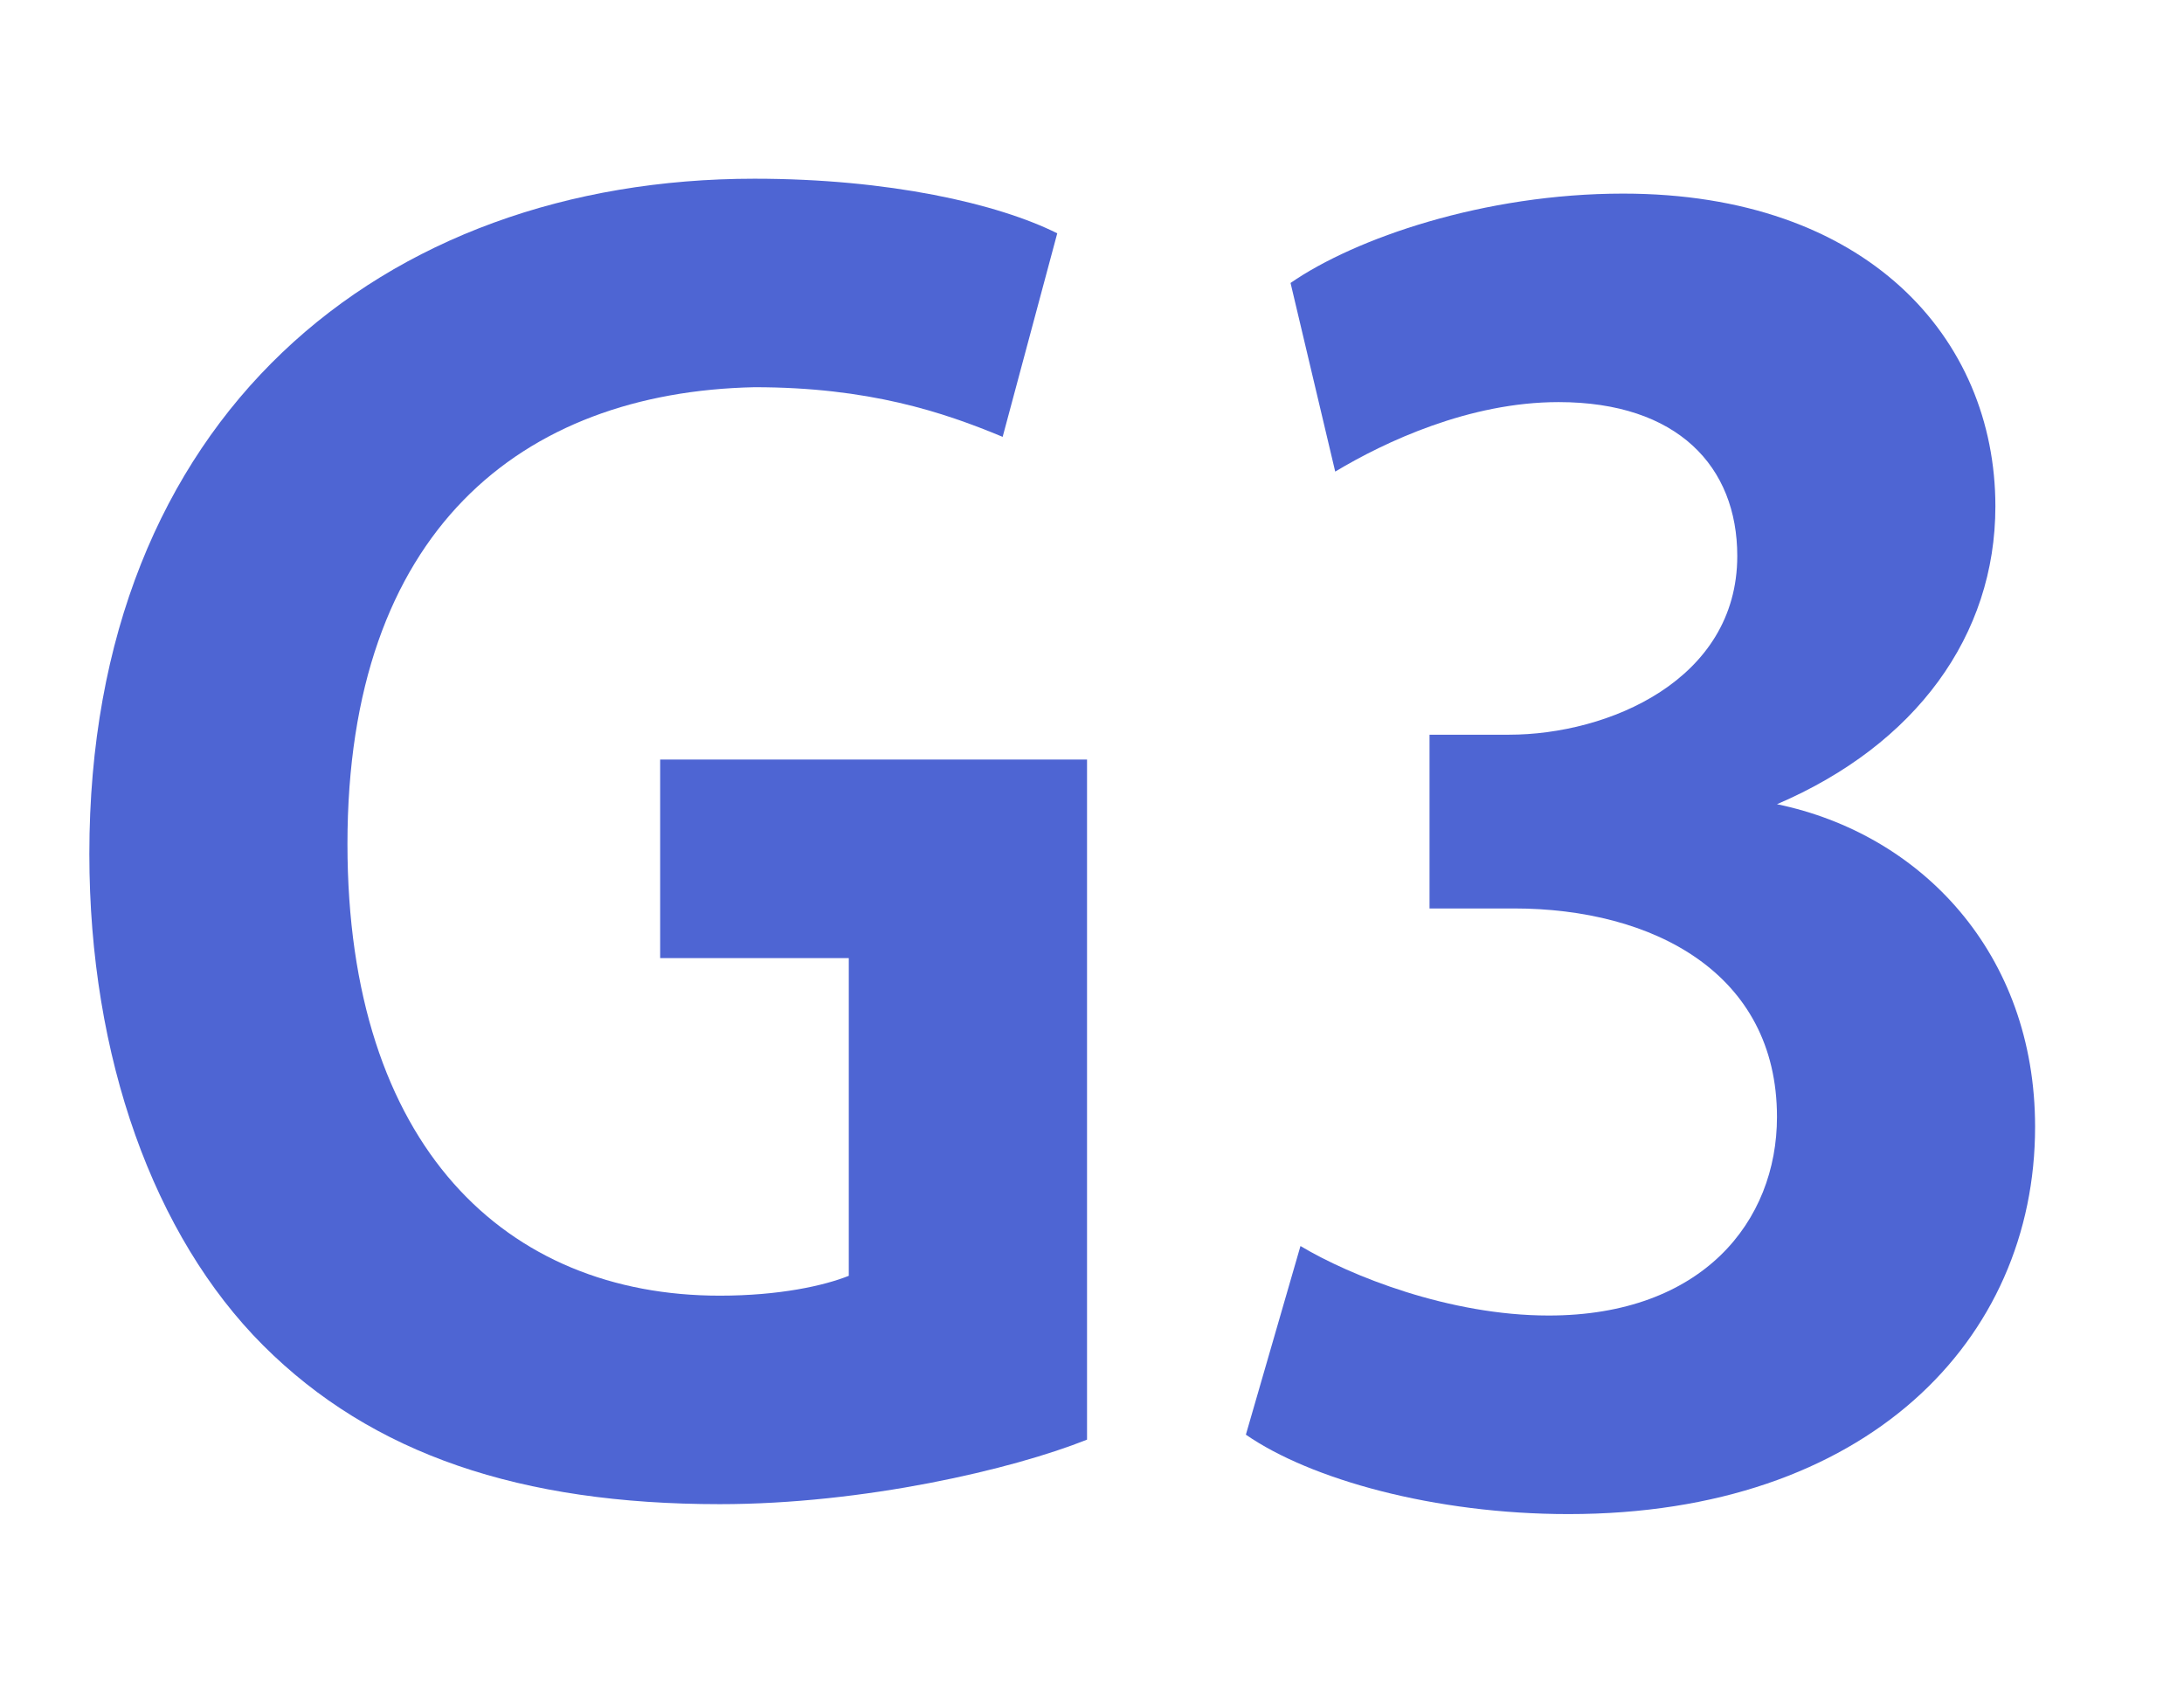
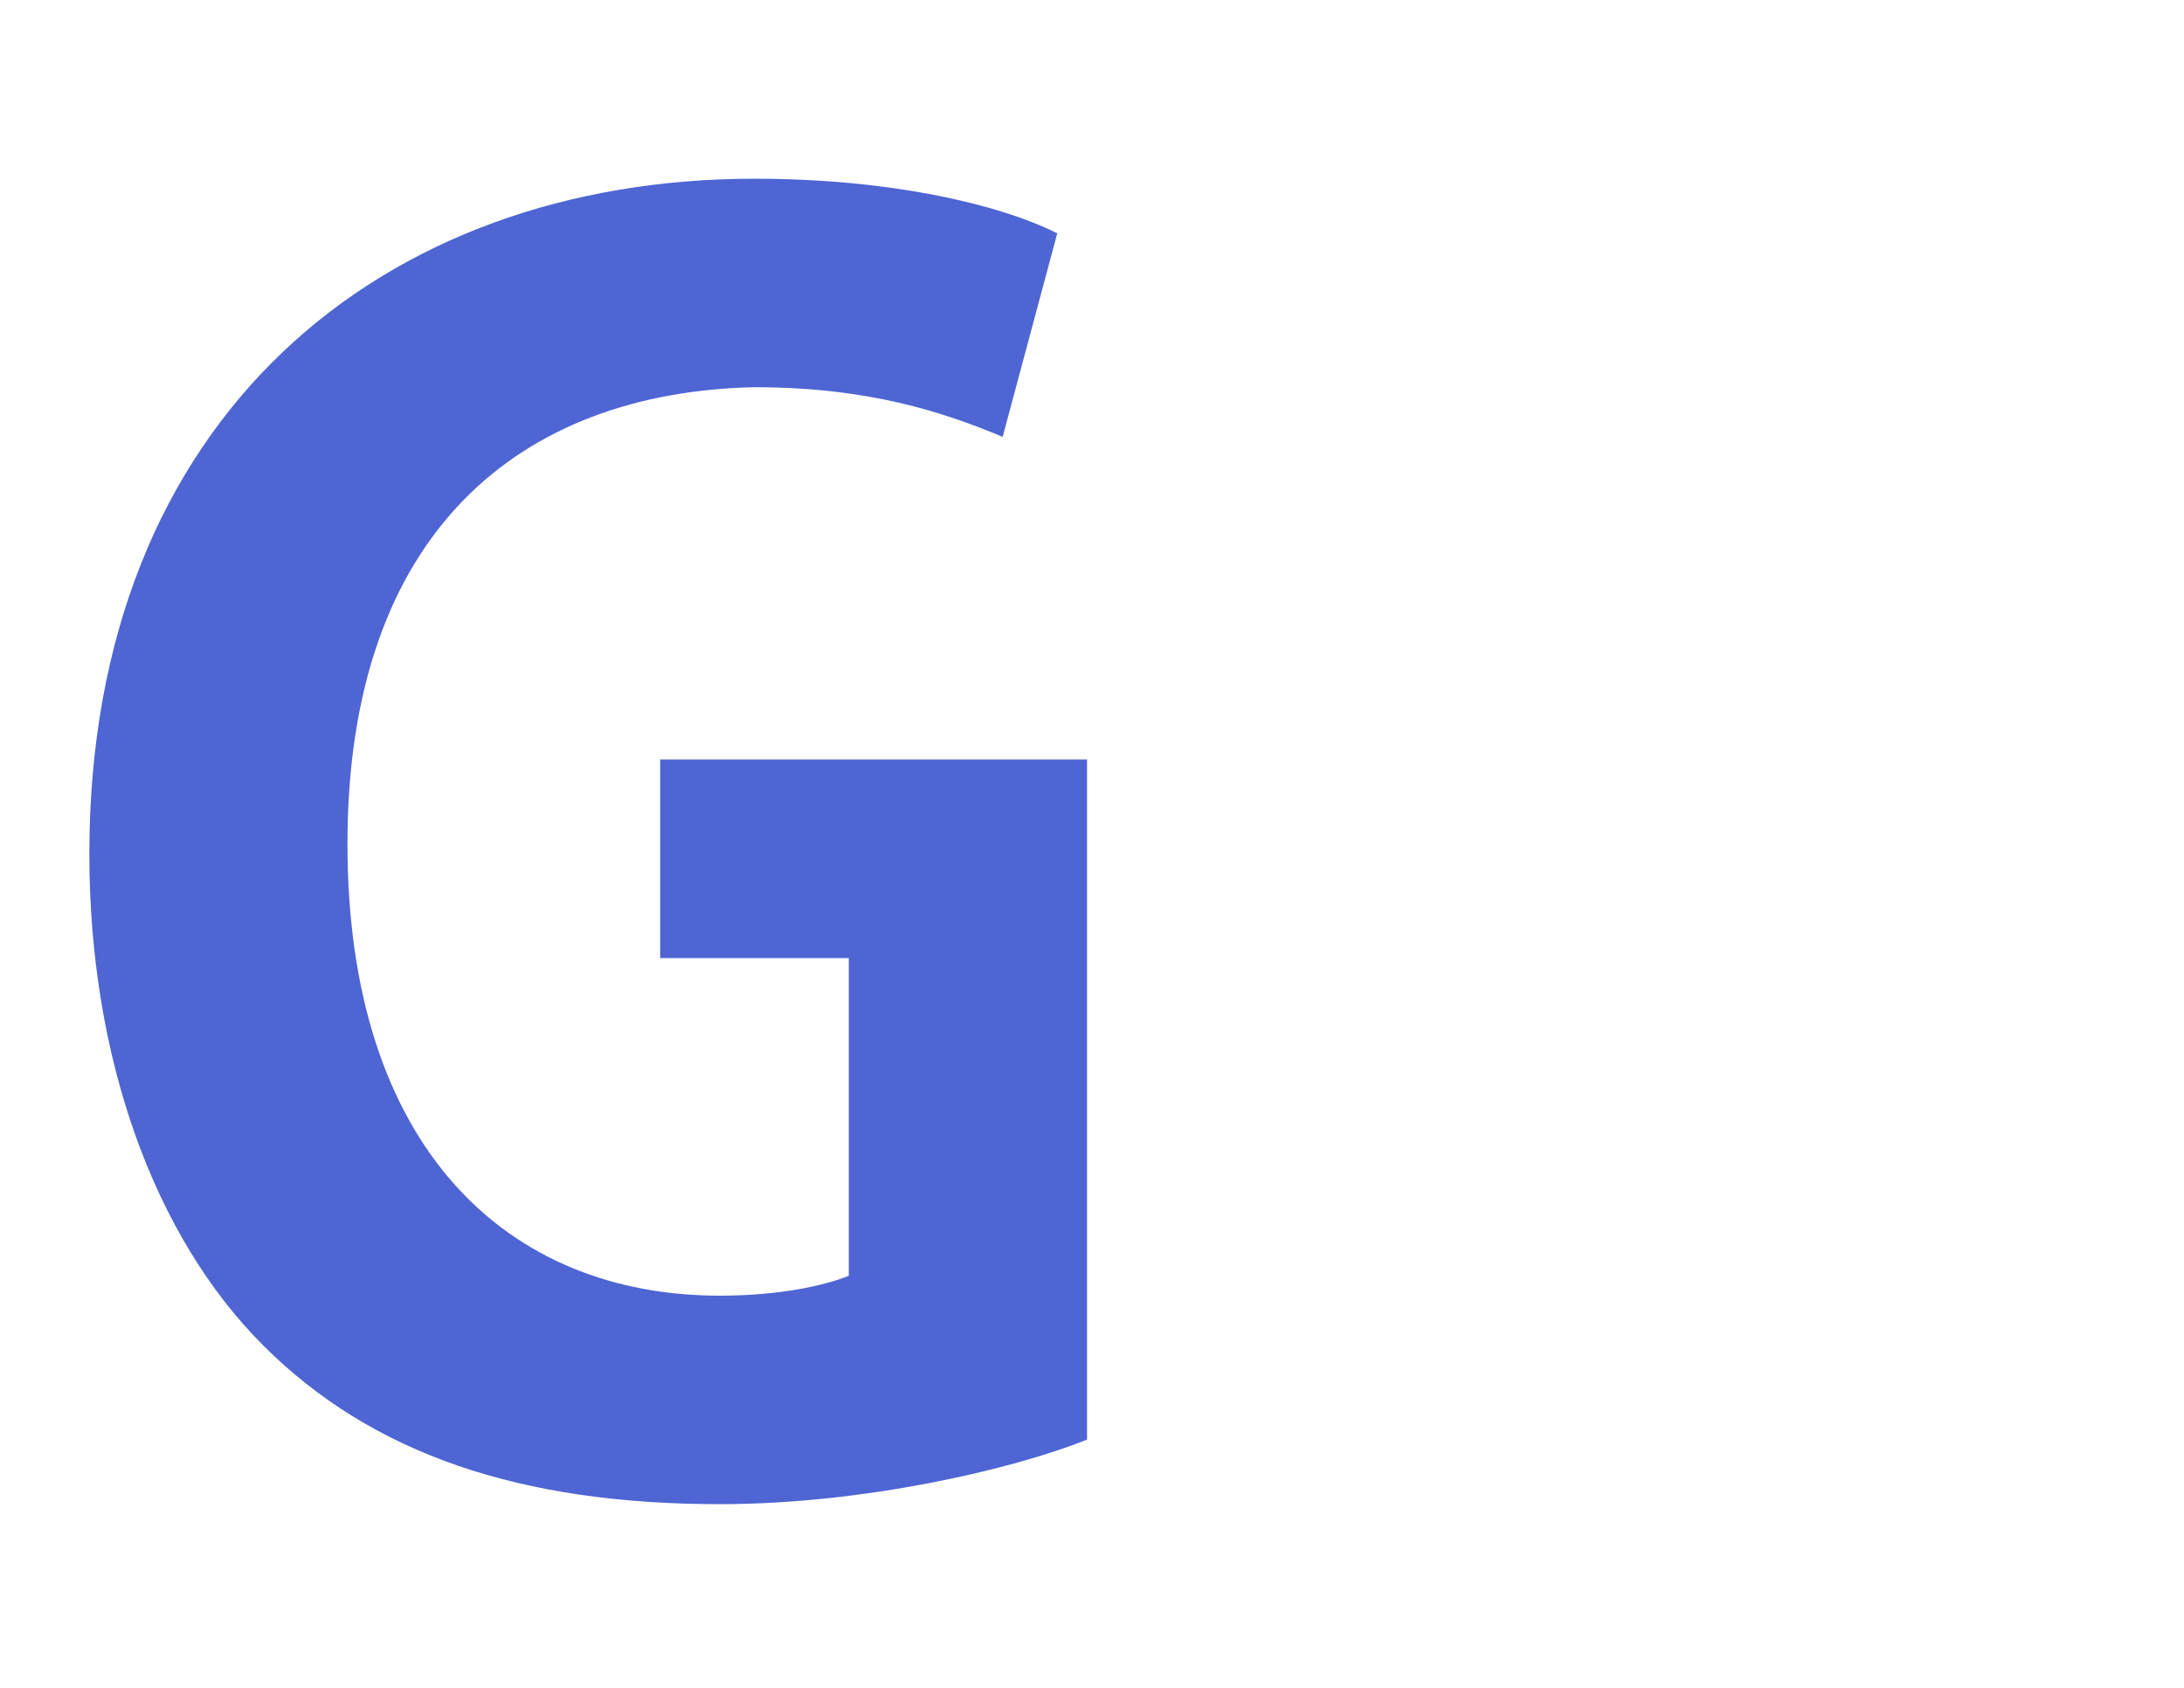
<svg xmlns="http://www.w3.org/2000/svg" version="1.1" id="レイヤー_1" x="0px" y="0px" viewBox="0 0 44 34" style="enable-background:new 0 0 44 34;" xml:space="preserve">
  <style type="text/css">
	.st0{enable-background:new    ;}
	.st1{fill:#4E65D3;}
</style>
  <g class="st0">
    <path class="st1" d="M21.9,29c-1.5,0.6-4.5,1.3-7.4,1.3c-4,0-7-1-9.2-3.2c-2.2-2.2-3.5-5.8-3.5-9.9c0-8.8,5.9-13.6,13.4-13.6   c2.7,0,4.9,0.5,6.1,1.1l-1.1,4.1c-1.2-0.5-2.7-1-5-1C10.5,7.9,7,10.7,7,17c0,6.1,3.2,9.1,7.5,9.1c1.2,0,2.1-0.2,2.6-0.4v-6.4h-3.8   v-4h8.6V29z" />
-     <path class="st1" d="M35.8,16.2c2.9,0.6,5.2,3,5.2,6.5c0,4.3-3.4,7.8-9.4,7.8c-2.7,0-5.2-0.7-6.5-1.6l1.1-3.8c1,0.6,3,1.4,5,1.4   c3.1,0,4.6-1.9,4.6-4c0-2.9-2.5-4.2-5.3-4.2h-1.7v-3.5h1.6c2,0,4.6-1.1,4.6-3.6c0-1.8-1.2-3.1-3.6-3.1c-1.8,0-3.5,0.8-4.5,1.4   L26,5.7c1.3-0.9,3.9-1.8,6.7-1.8c4.9,0,7.5,2.9,7.5,6.3C40.2,12.8,38.6,15,35.8,16.2L35.8,16.2z" />
  </g>
</svg>